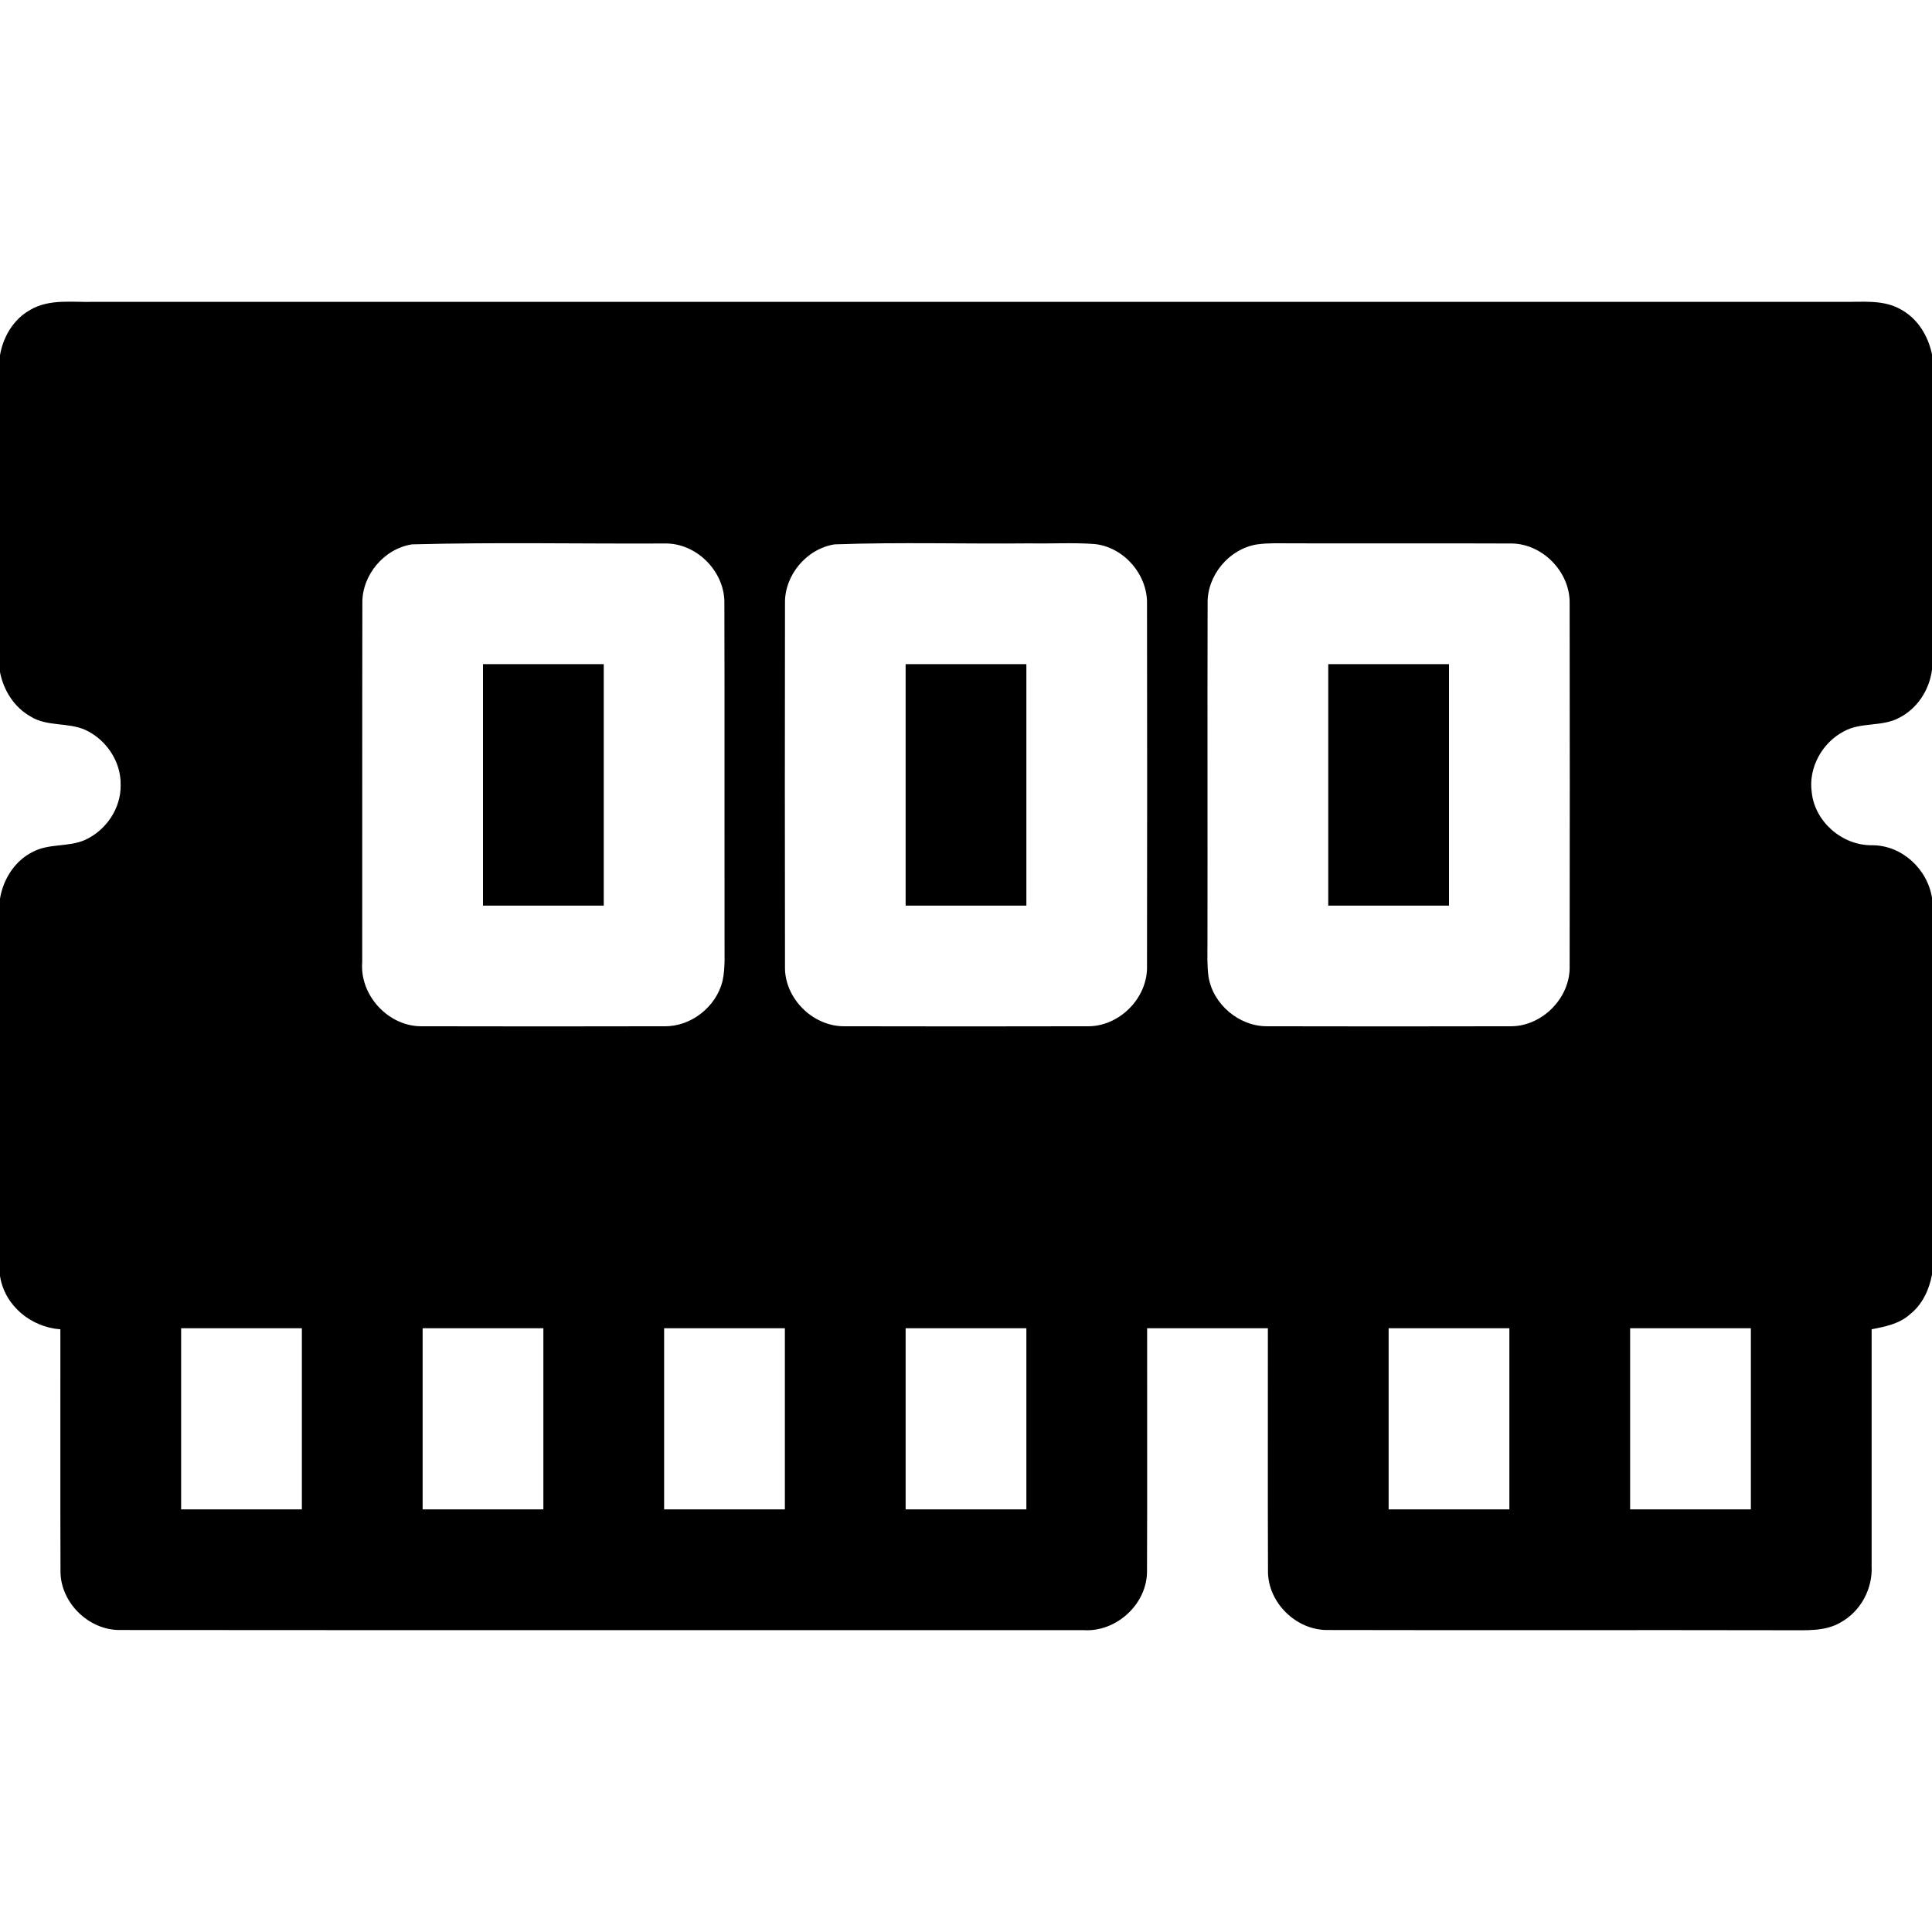
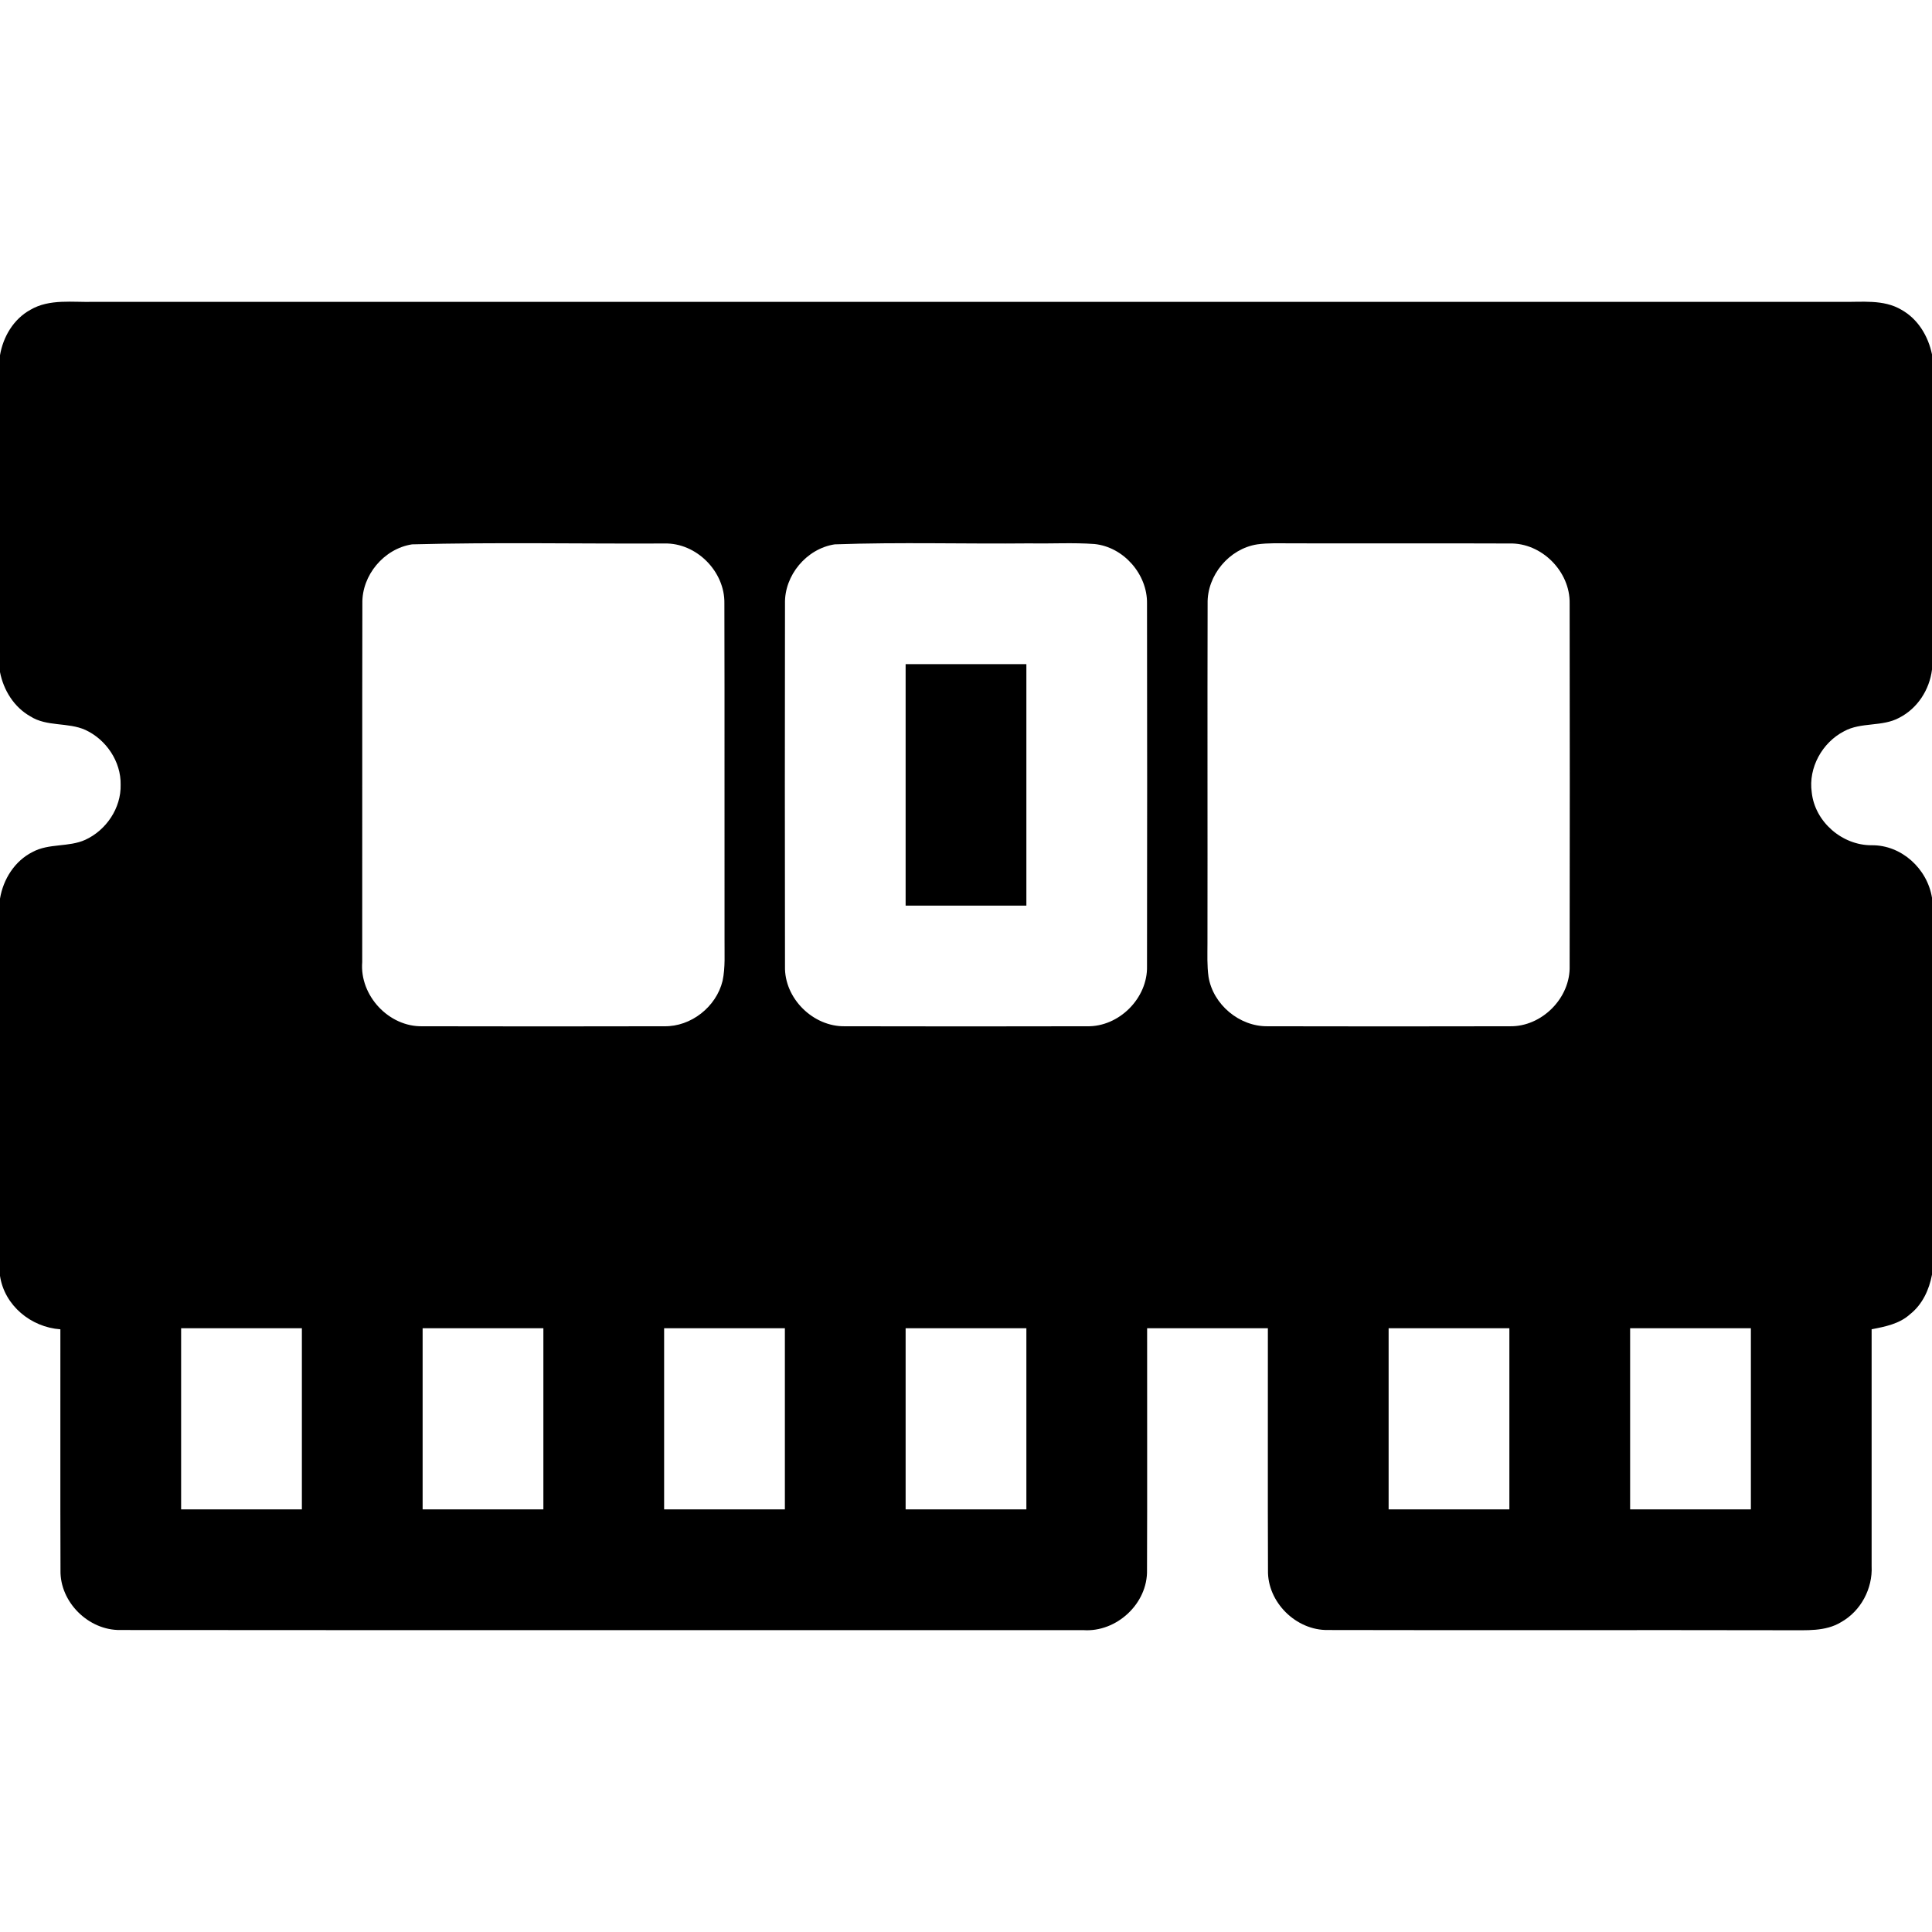
<svg xmlns="http://www.w3.org/2000/svg" width="512pt" height="512pt" viewBox="0 0 512 512" version="1.1">
  <g id="#000000ff">
    <path fill="#000000" opacity="1.00" d=" M 8.02 82.12 C 13.14 79.10 19.31 80.17 24.97 79.99 C 179.32 80.00 333.68 80.01 488.04 79.99 C 493.35 80.11 499.14 79.24 503.94 82.12 C 508.30 84.56 511.01 89.11 512.00 93.92 L 512.00 177.44 C 511.35 182.76 508.17 187.72 503.36 190.19 C 498.81 192.69 493.23 191.29 488.68 193.80 C 482.89 196.79 479.19 203.48 480.13 209.99 C 480.96 217.79 488.18 224.03 495.99 224.00 C 503.91 223.90 510.76 230.21 512.00 237.92 L 512.00 337.80 C 511.25 341.79 509.45 345.70 506.21 348.26 C 503.42 350.83 499.59 351.58 496.00 352.27 C 495.99 373.19 496.01 394.12 496.00 415.04 C 496.29 421.00 493.15 426.93 487.93 429.87 C 483.75 432.43 478.68 431.99 474.00 432.03 C 433.31 431.94 392.62 432.07 351.93 431.97 C 343.48 432.12 335.83 424.58 336.03 416.10 C 335.94 394.73 336.03 373.36 336.00 352.00 C 325.33 352.00 314.67 352.00 304.00 352.00 C 303.97 373.35 304.06 394.70 303.97 416.05 C 304.19 424.96 295.89 432.63 287.06 432.00 C 202.01 431.97 116.95 432.05 31.90 431.97 C 23.47 432.10 15.84 424.58 16.03 416.10 C 15.95 394.83 16.03 373.55 16.00 352.28 C 8.22 351.73 1.18 345.99 0.00 338.12 L 0.00 238.15 C 0.85 232.99 3.91 228.14 8.66 225.77 C 12.98 223.44 18.18 224.56 22.60 222.56 C 28.16 220.01 32.12 214.14 31.97 207.96 C 32.09 201.82 28.14 195.99 22.63 193.44 C 17.99 191.35 12.44 192.65 8.04 189.84 C 3.71 187.40 0.94 182.91 0.00 178.11 L 0.00 94.14 C 0.83 89.23 3.59 84.57 8.02 82.12 M 109.20 144.26 C 101.77 145.40 95.87 152.43 96.03 159.94 C 95.96 191.62 96.03 223.30 95.99 254.97 C 95.28 263.85 103.07 272.20 112.00 271.97 C 133.34 272.02 154.68 272.02 176.02 271.97 C 183.13 272.11 189.82 266.82 191.49 259.94 C 192.25 256.36 191.97 252.67 192.01 249.04 C 191.97 219.34 192.05 189.63 191.97 159.93 C 192.14 151.46 184.55 143.80 176.06 144.03 C 153.78 144.14 131.46 143.67 109.20 144.26 M 221.20 144.26 C 213.75 145.40 207.84 152.46 208.03 159.99 C 207.98 192.01 207.98 224.04 208.03 256.06 C 207.80 264.56 215.49 272.15 223.96 271.97 C 245.31 272.02 266.67 272.02 288.02 271.97 C 296.53 272.19 304.19 264.53 303.97 256.02 C 304.02 224.00 304.02 191.98 303.97 159.96 C 304.11 152.21 297.77 144.94 290.03 144.17 C 284.35 143.76 278.65 144.11 272.96 144.00 C 255.71 144.18 238.43 143.64 221.20 144.26 M 333.20 144.26 C 325.77 145.40 319.86 152.44 320.03 159.97 C 319.95 189.99 320.04 220.01 319.99 250.03 C 319.99 252.97 319.86 255.93 320.27 258.85 C 321.46 266.22 328.48 272.08 335.94 271.97 C 357.33 272.02 378.72 272.02 400.11 271.97 C 408.61 272.14 416.23 264.45 415.97 255.95 C 416.02 223.94 416.02 191.93 415.97 159.92 C 416.14 151.45 408.53 143.79 400.03 144.03 C 380.69 143.95 361.35 144.04 342.01 143.99 C 339.07 143.99 336.12 143.86 333.20 144.26 M 48.00 352.00 C 48.00 368.00 48.00 384.00 48.00 400.00 C 58.67 400.00 69.33 400.00 80.00 400.00 C 80.00 384.00 80.00 368.00 80.00 352.00 C 69.33 352.00 58.67 352.00 48.00 352.00 M 112.00 352.00 C 112.00 368.00 112.00 384.00 112.00 400.00 C 122.67 400.00 133.33 400.00 144.00 400.00 C 144.00 384.00 144.00 368.00 144.00 352.00 C 133.33 352.00 122.67 352.00 112.00 352.00 M 176.00 352.00 C 176.00 368.00 176.00 384.00 176.00 400.00 C 186.67 400.00 197.33 400.00 208.00 400.00 C 208.00 384.00 208.00 368.00 208.00 352.00 C 197.33 352.00 186.67 352.00 176.00 352.00 M 240.00 352.00 C 240.00 368.00 240.00 384.00 240.00 400.00 C 250.67 400.00 261.33 400.00 272.00 400.00 C 272.00 384.00 272.00 368.00 272.00 352.00 C 261.33 352.00 250.67 352.00 240.00 352.00 M 368.00 352.00 C 368.00 368.00 368.00 384.00 368.00 400.00 C 378.67 400.00 389.33 400.00 400.00 400.00 C 400.00 384.00 400.00 368.00 400.00 352.00 C 389.33 352.00 378.67 352.00 368.00 352.00 M 432.00 352.00 C 432.00 368.00 432.00 384.00 432.00 400.00 C 442.67 400.00 453.33 400.00 464.00 400.00 C 464.00 384.00 464.00 368.00 464.00 352.00 C 453.33 352.00 442.67 352.00 432.00 352.00 Z" />
-     <path fill="#000000" opacity="1.00" d=" M 128.00 176.00 C 138.67 176.00 149.33 176.00 160.00 176.00 C 160.00 197.33 160.00 218.67 160.00 240.00 C 149.33 240.00 138.67 240.00 128.00 240.00 C 128.00 218.67 128.00 197.33 128.00 176.00 Z" />
    <path fill="#000000" opacity="1.00" d=" M 240.00 176.00 C 250.67 176.00 261.33 176.00 272.00 176.00 C 272.00 197.33 272.00 218.67 272.00 240.00 C 261.33 240.00 250.67 240.00 240.00 240.00 C 240.00 218.67 240.00 197.33 240.00 176.00 Z" />
-     <path fill="#000000" opacity="1.00" d=" M 352.00 176.00 C 362.67 176.00 373.33 176.00 384.00 176.00 C 384.00 197.33 384.00 218.67 384.00 240.00 C 373.33 240.00 362.67 240.00 352.00 240.00 C 352.00 218.67 352.00 197.33 352.00 176.00 Z" />
  </g>
</svg>